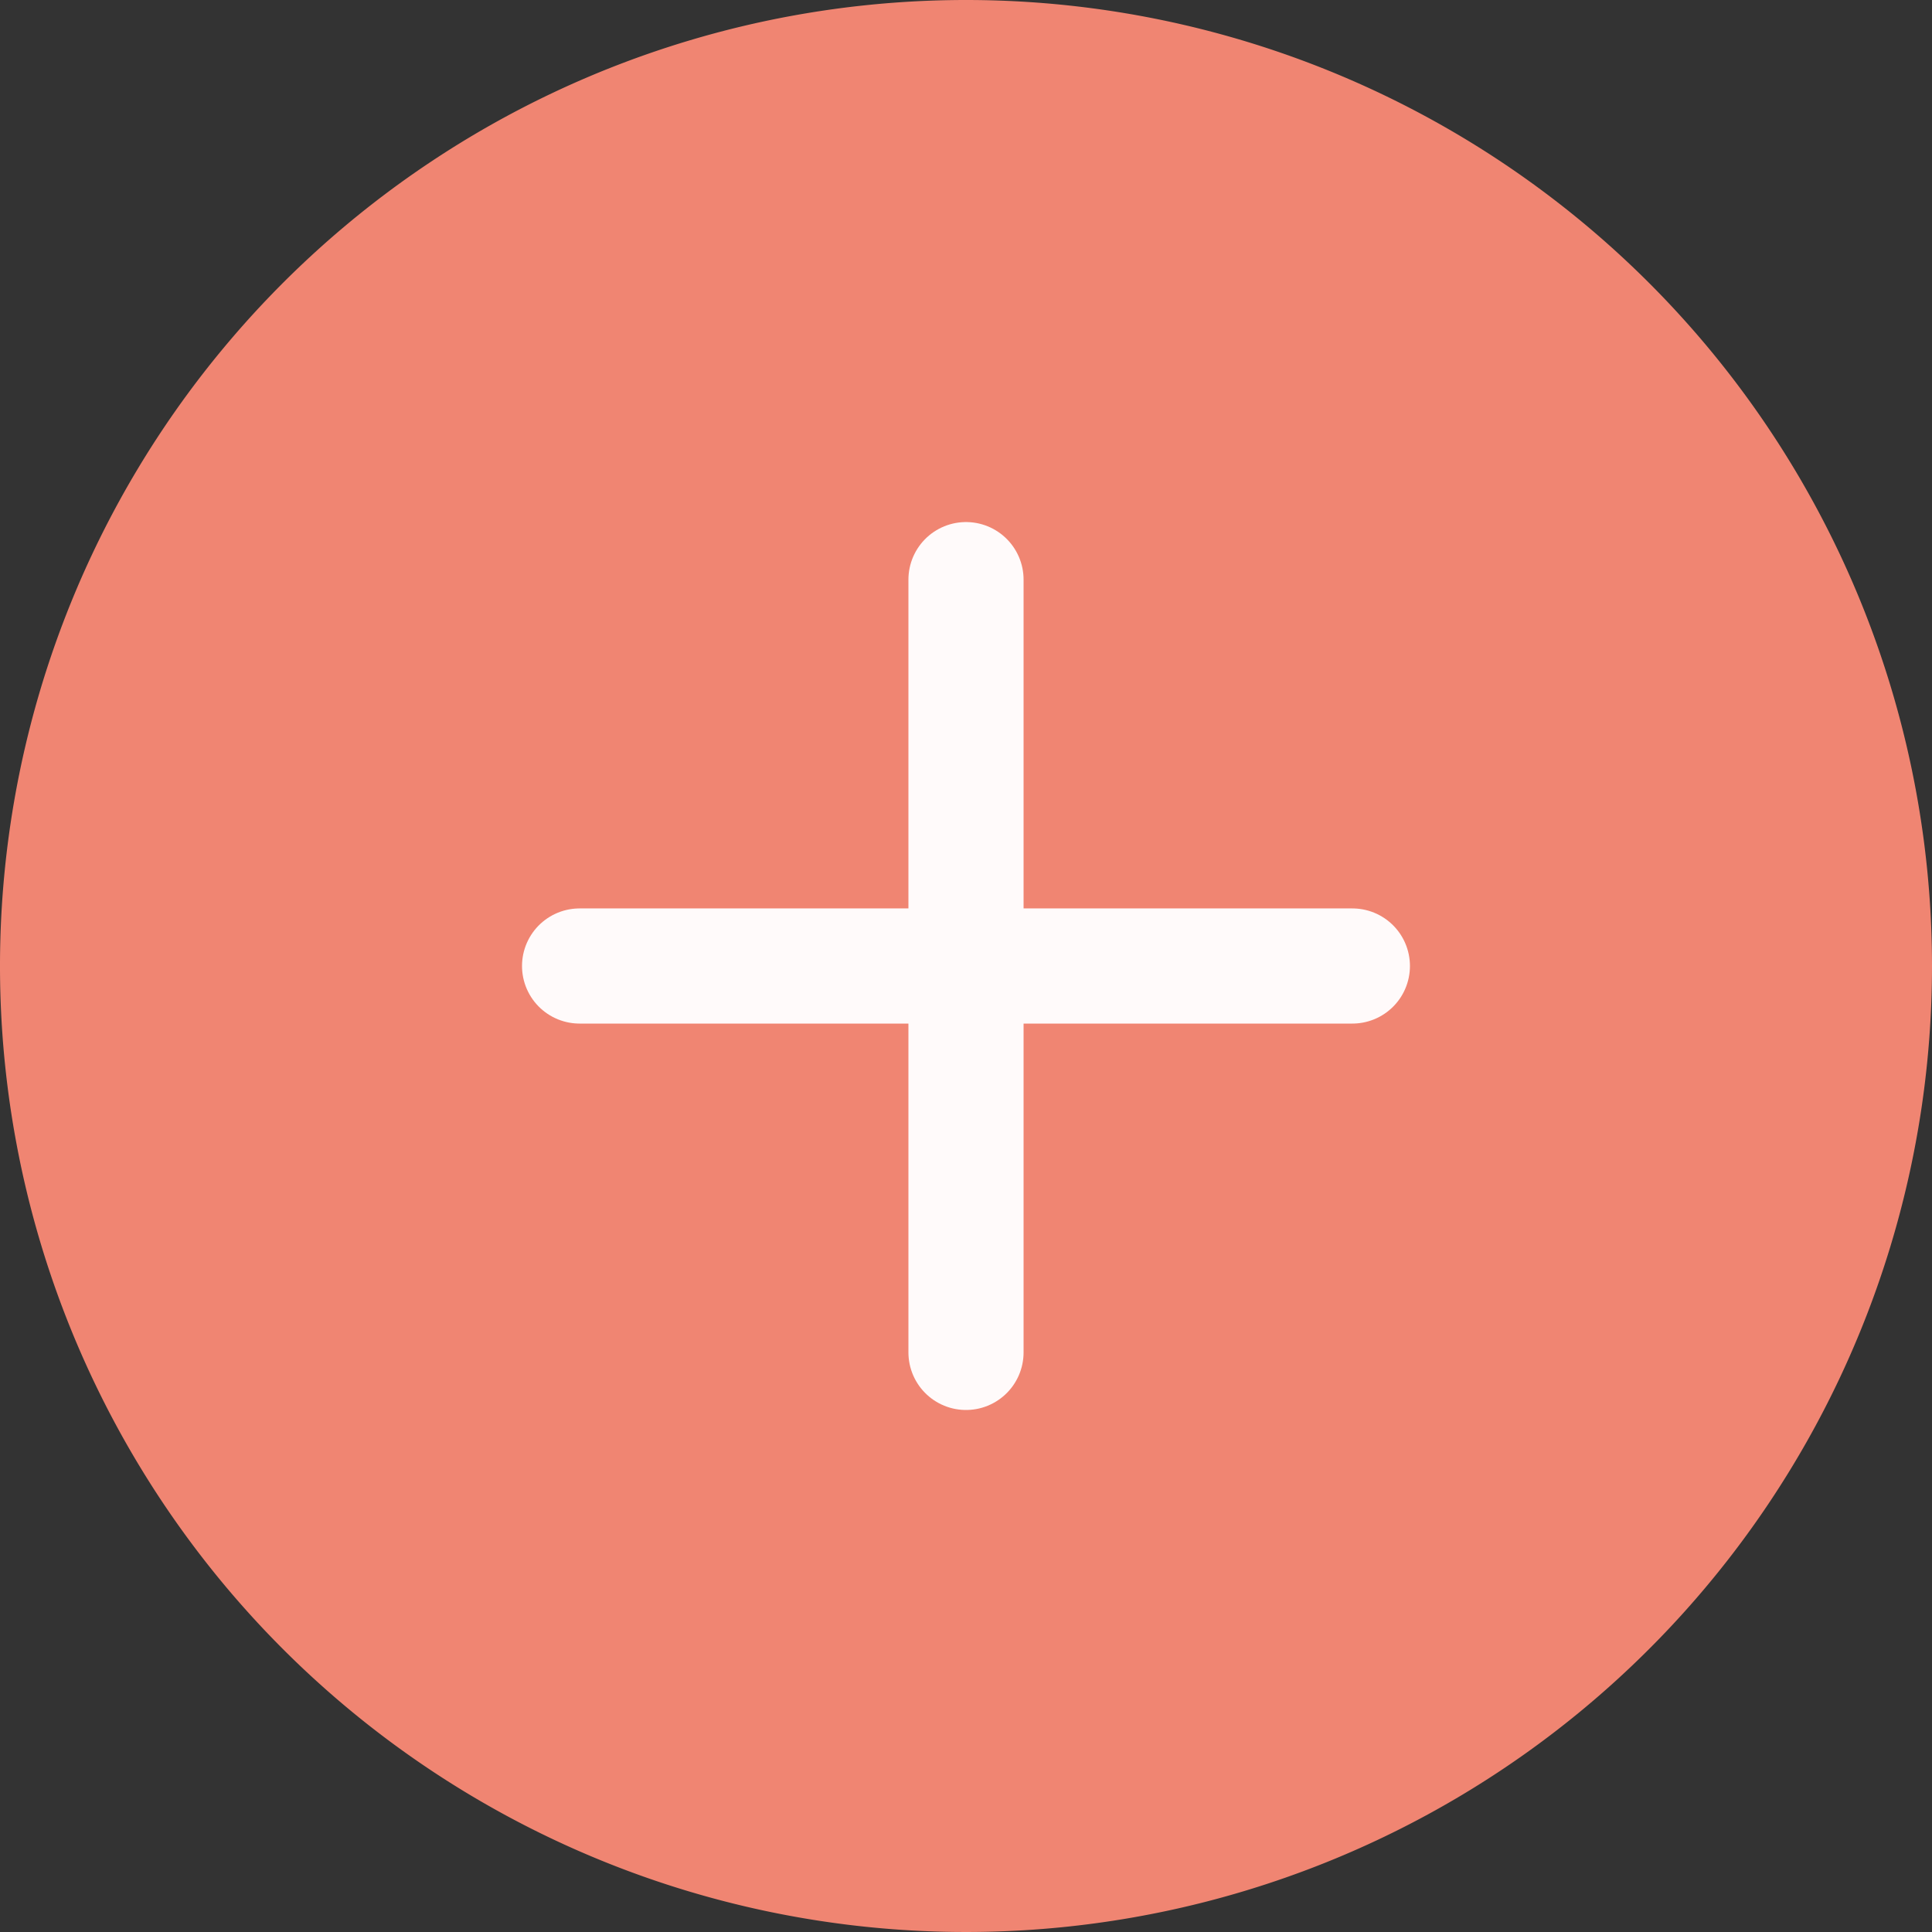
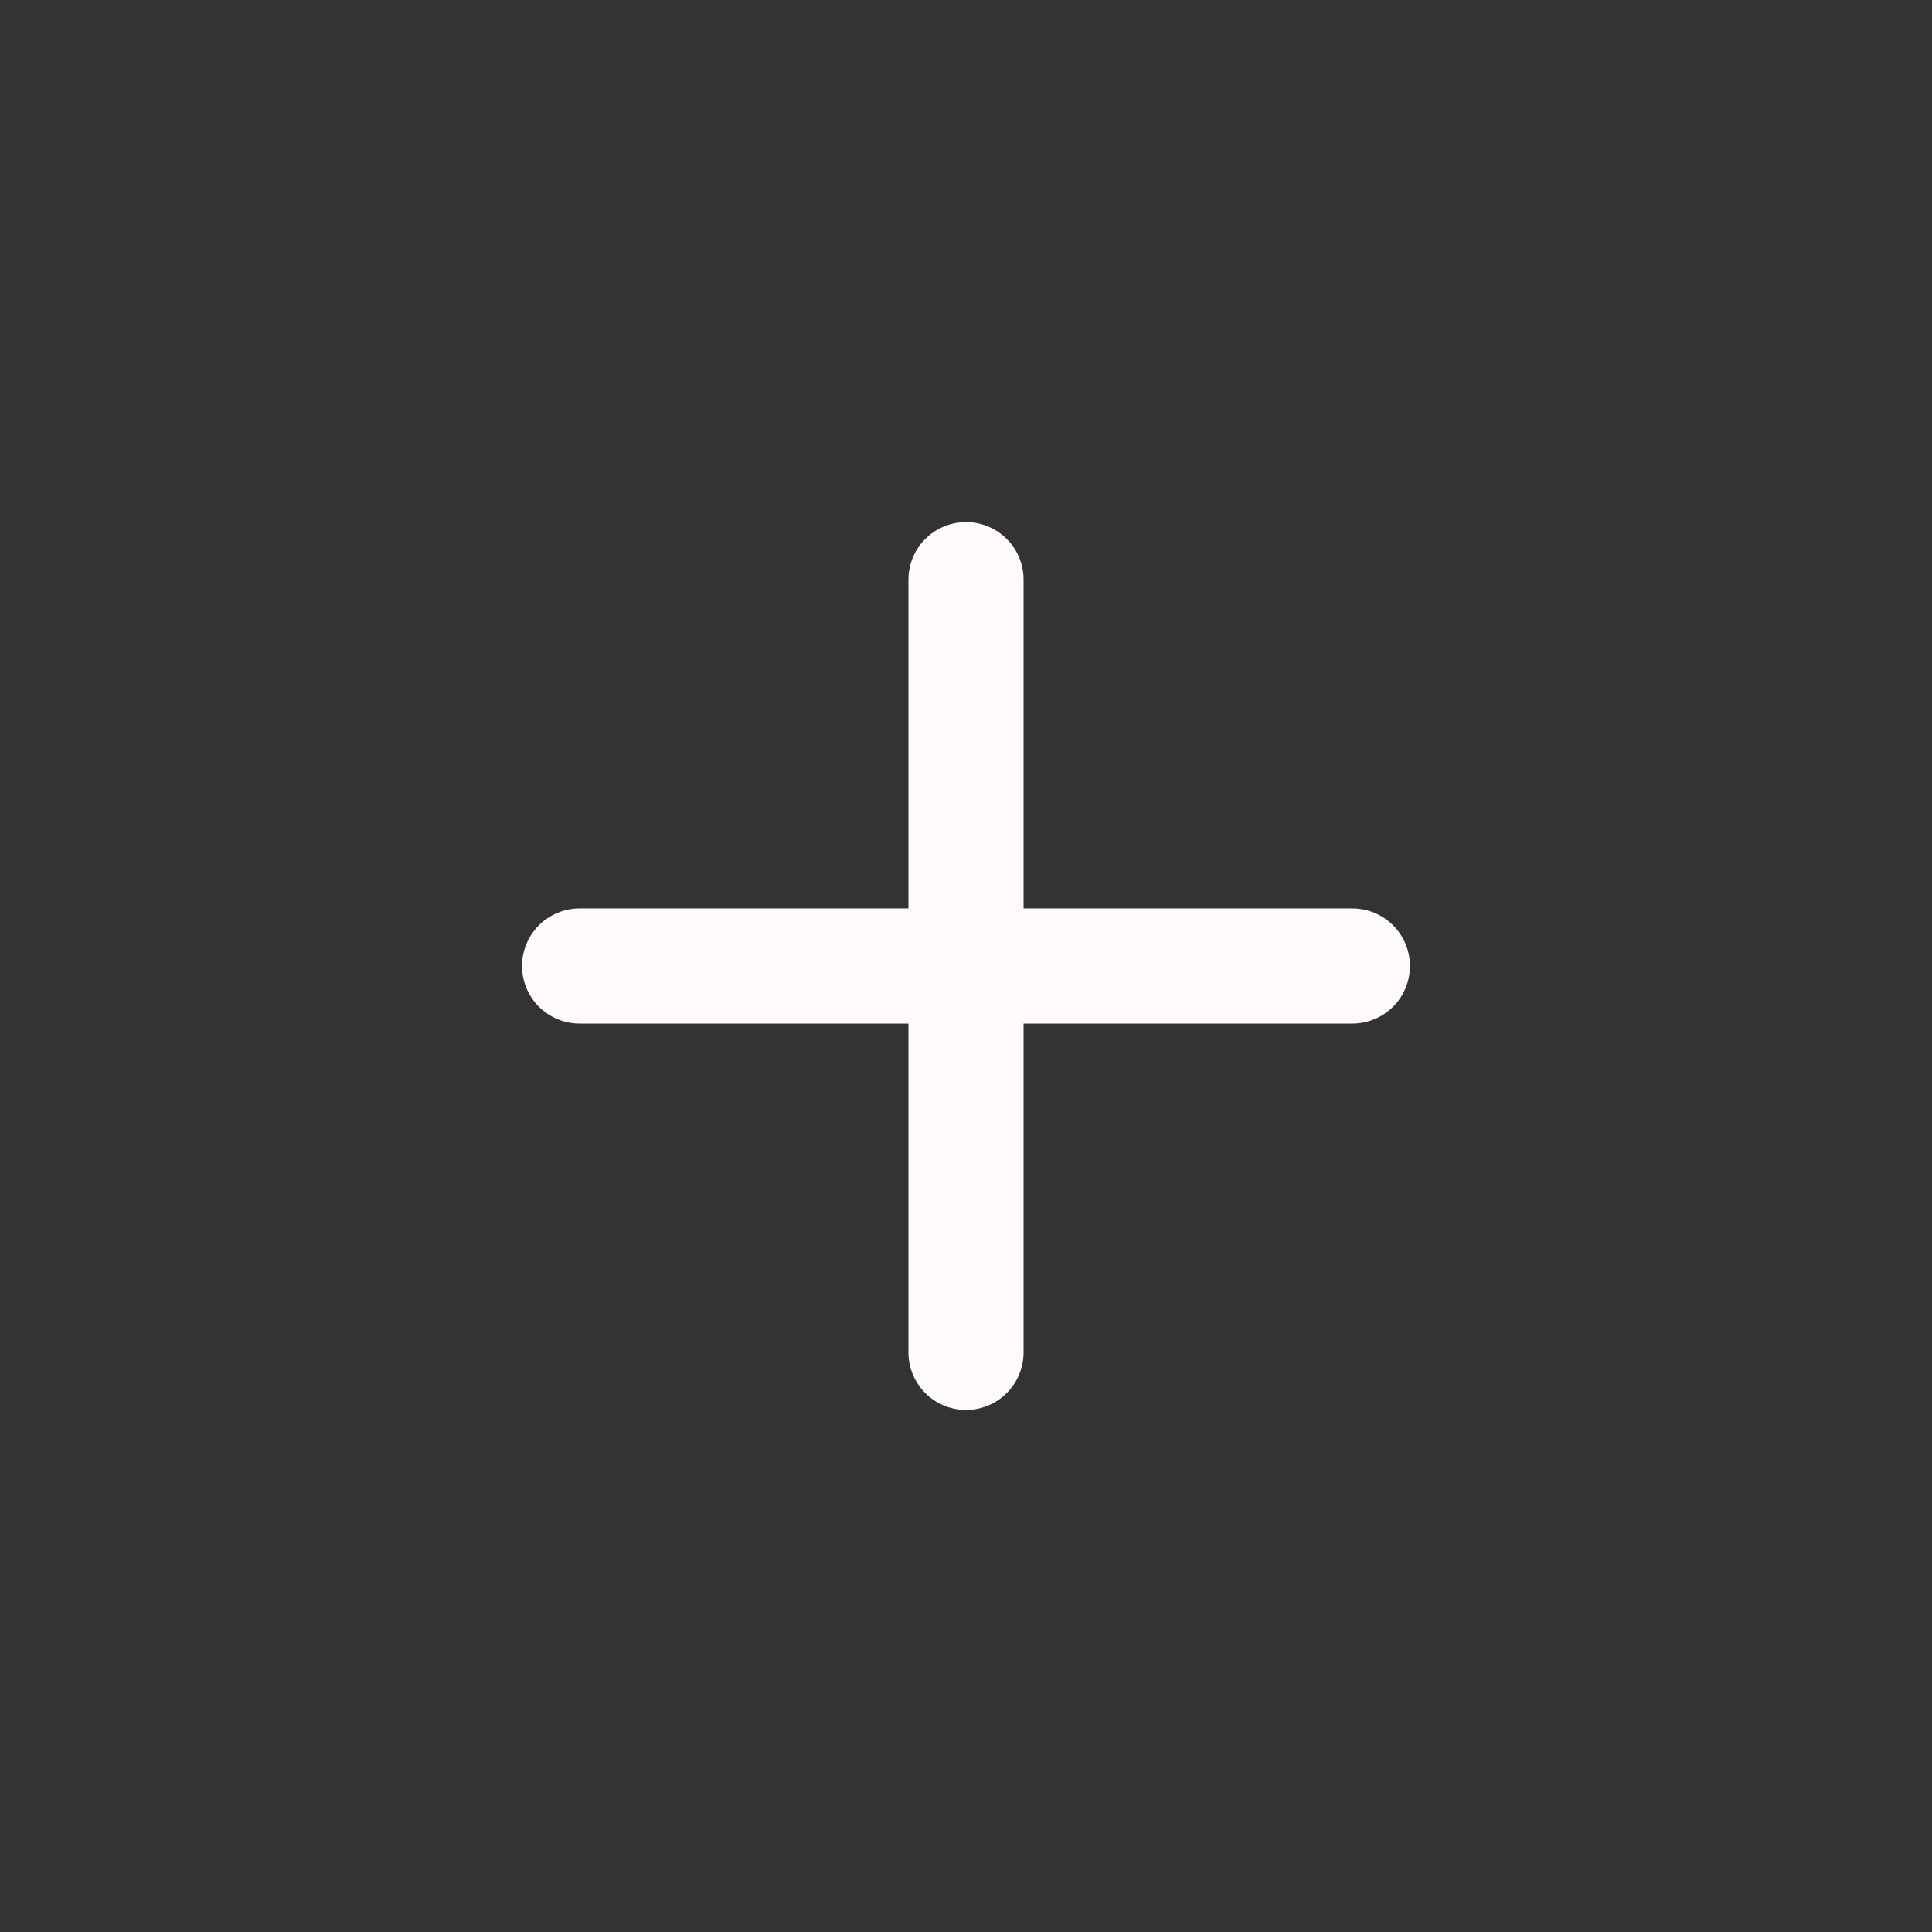
<svg xmlns="http://www.w3.org/2000/svg" width="50.334" height="50.334" viewBox="0 0 50.334 50.334">
  <rect x="0" y="0" width="50.334" height="50.334" fill="#333333" stroke="none" />
  <g id="Bouton_" data-name="Bouton +" transform="translate(-351.586 -2437.259)">
-     <path id="Path_267" data-name="Path 267" d="M53.334,28.167A25.167,25.167,0,1,1,28.167,3,25.167,25.167,0,0,1,53.334,28.167Z" transform="translate(348.586 2434.259)" fill="#f08572" />
-     <path id="Path_266" data-name="Path 266" d="M22.067,12V22.067m0,0V32.133m0-10.067H32.133m-10.067,0H12" transform="translate(354.686 2440.36)" fill="none" stroke="snow" stroke-linecap="round" stroke-width="3" />
+     <path id="Path_266" data-name="Path 266" d="M22.067,12m0,0V32.133m0-10.067H32.133m-10.067,0H12" transform="translate(354.686 2440.36)" fill="none" stroke="snow" stroke-linecap="round" stroke-width="3" />
  </g>
</svg>